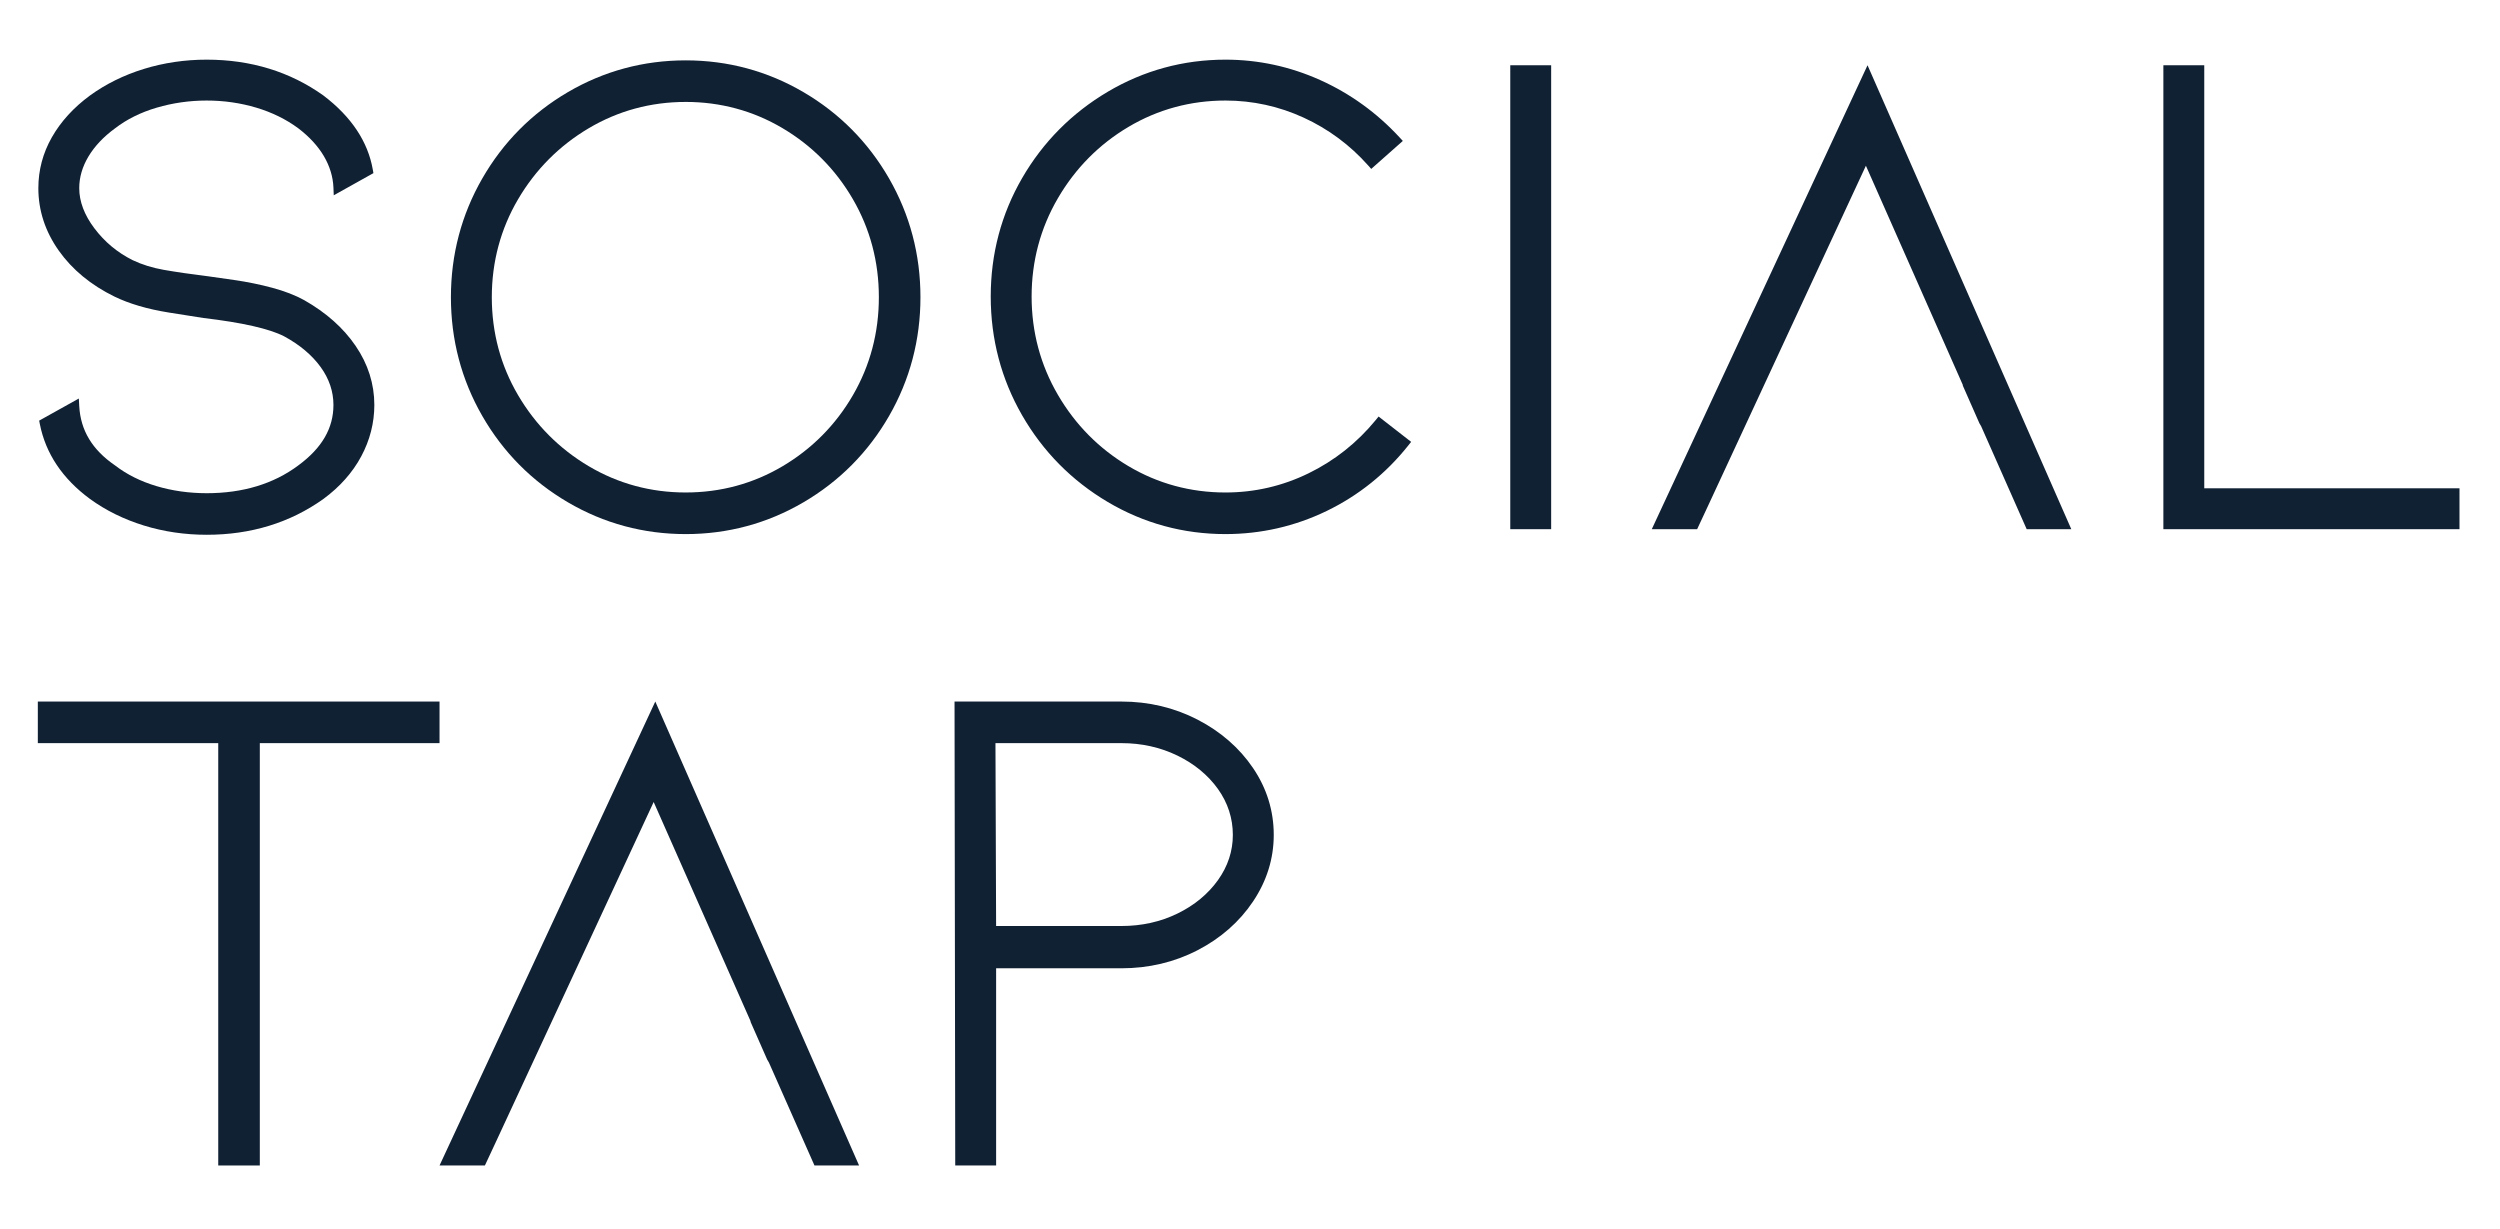
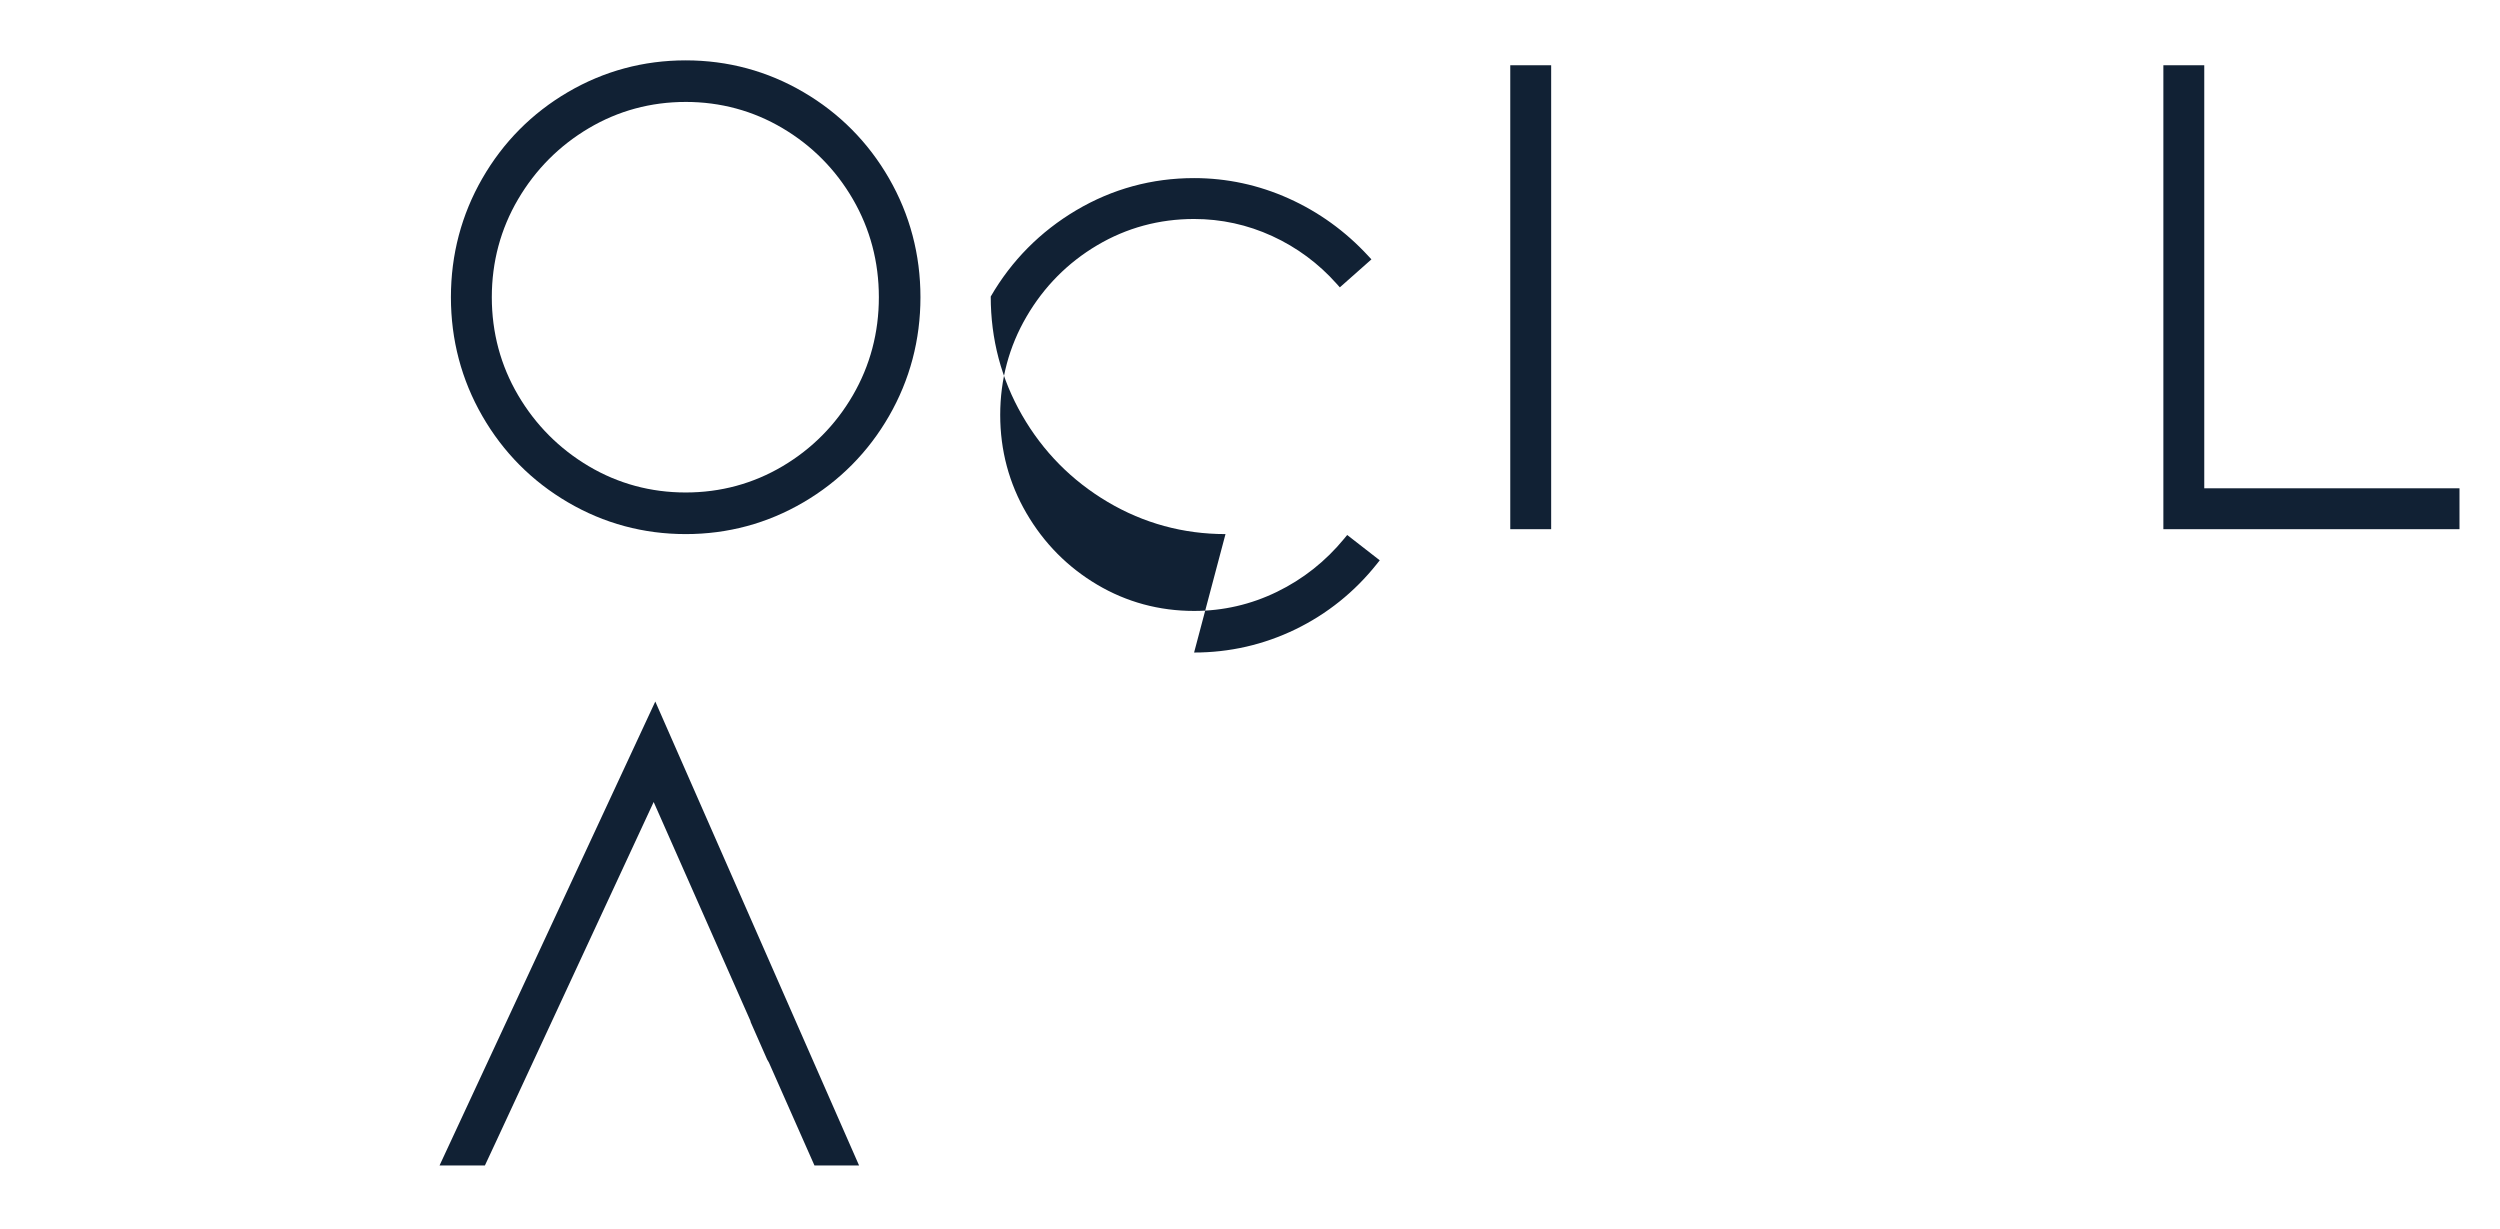
<svg xmlns="http://www.w3.org/2000/svg" id="Art" viewBox="0 0 993 488">
  <defs>
    <style>.cls-1{fill:#112134;}</style>
  </defs>
-   <path class="cls-1" d="M82.1,212.412c-8.675,0-17.086-1.238-25.001-3.689-7.947-2.458-15.139-6.012-21.376-10.552-10.901-8.03-17.596-18.035-19.905-29.761l-.264-1.335,15.758-8.785.161,2.993c.522,9.662,5.167,17.364,14.19,23.556,4.67,3.599,10.165,6.347,16.422,8.224,6.282,1.883,13.016,2.838,20.015,2.838,14.339,0,26.575-3.709,36.366-11.023,9.411-6.915,13.977-14.777,13.977-24.046,0-5.315-1.703-10.365-5.063-15.016-3.431-4.747-8.314-8.863-14.513-12.223-5.837-3.012-16.648-5.47-32.096-7.289-1.322-.181-5.883-.909-13.739-2.167-8.572-1.38-15.713-3.496-21.582-6.341-9.333-4.567-16.764-10.701-22.098-18.235-5.392-7.605-8.121-15.958-8.121-24.833,0-7.16,1.812-13.965,5.386-20.228,3.541-6.224,8.624-11.791,15.1-16.551,6.263-4.554,13.455-8.108,21.382-10.559,7.953-2.458,16.364-3.696,25.001-3.696,17.538,0,33.134,4.792,46.364,14.242,11.114,8.437,17.706,18.364,19.634,29.529l.226,1.303-15.758,8.804-.123-3.044c-.174-4.296-1.445-8.488-3.773-12.462-2.361-4.025-5.799-7.766-10.211-11.12-4.805-3.554-10.404-6.308-16.622-8.172-6.289-1.883-12.926-2.838-19.737-2.838s-13.513.955-19.886,2.838c-6.315,1.864-11.855,4.612-16.467,8.166-4.612,3.361-8.185,7.147-10.649,11.281-2.406,4.038-3.625,8.243-3.625,12.507,0,5.302,2.025,10.669,6.018,15.951,4.064,5.399,9.166,9.649,15.171,12.642,3.683,1.761,7.863,3.064,12.397,3.864,4.76.839,10.849,1.722,18.106,2.625l9.753,1.393c5.179.742,10.294,1.78,15.216,3.103,4.921,1.322,9.172,2.967,12.649,4.889,8.746,4.947,15.635,11.081,20.492,18.228,4.921,7.218,7.411,15.093,7.411,23.408,0,7.127-1.754,14.01-5.218,20.46-3.444,6.418-8.488,12.094-14.984,16.874-13.236,9.462-28.832,14.248-46.383,14.248Z" />
  <path class="cls-1" d="M272.353,212.141c-16.745,0-32.483-4.244-46.777-12.623-14.287-8.359-25.73-19.892-34.005-34.283-8.276-14.377-12.468-30.251-12.468-47.176s4.193-32.805,12.468-47.183c8.276-14.39,19.718-25.923,34.005-34.289,14.287-8.366,30.025-12.61,46.777-12.61s32.483,4.244,46.777,12.617c14.281,8.359,25.723,19.892,34.005,34.283,8.276,14.39,12.468,30.264,12.468,47.183s-4.193,32.786-12.468,47.176c-8.282,14.39-19.725,25.923-34.005,34.283-14.3,8.379-30.038,12.623-46.777,12.623ZM272.353,40.49c-13.848,0-26.8,3.509-38.488,10.436-11.707,6.934-21.157,16.429-28.084,28.219-6.921,11.778-10.436,24.872-10.436,38.914s3.515,27.136,10.436,38.907c6.927,11.791,16.377,21.286,28.084,28.219,11.675,6.921,24.62,10.43,38.488,10.43s26.807-3.509,38.488-10.43c11.694-6.927,21.092-16.416,27.936-28.213,6.837-11.784,10.307-24.878,10.307-38.914s-3.47-27.129-10.307-38.92c-6.844-11.797-16.241-21.286-27.936-28.213-11.694-6.927-24.646-10.436-38.488-10.436Z" />
-   <path class="cls-1" d="M486.769,212.141c-16.745,0-32.489-4.289-46.783-12.758-14.287-8.463-25.723-20.041-33.999-34.424-8.276-14.377-12.468-30.251-12.468-47.176s4.193-32.76,12.475-47.047c8.269-14.287,19.705-25.82,33.992-34.283,14.306-8.469,30.045-12.758,46.783-12.758,12.984,0,25.626,2.716,37.566,8.082,11.933,5.36,22.556,13.029,31.574,22.795l1.296,1.406-12.546,11.114-1.245-1.393c-7.192-8.095-15.816-14.481-25.626-18.983-9.798-4.496-20.234-6.779-31.019-6.779-13.848,0-26.8,3.509-38.488,10.436-11.707,6.934-21.157,16.474-28.078,28.355-6.927,11.862-10.443,25.001-10.443,39.056s3.515,27.181,10.443,39.049c6.921,11.881,16.37,21.421,28.078,28.355,11.675,6.921,24.62,10.43,38.488,10.43,11.533,0,22.608-2.554,32.928-7.592,10.346-5.031,19.338-12.152,26.729-21.163l1.154-1.413,12.933,10.062-1.18,1.484c-8.83,11.088-19.699,19.808-32.302,25.93-12.617,6.115-26.162,9.217-40.262,9.217Z" />
+   <path class="cls-1" d="M486.769,212.141c-16.745,0-32.489-4.289-46.783-12.758-14.287-8.463-25.723-20.041-33.999-34.424-8.276-14.377-12.468-30.251-12.468-47.176c8.269-14.287,19.705-25.82,33.992-34.283,14.306-8.469,30.045-12.758,46.783-12.758,12.984,0,25.626,2.716,37.566,8.082,11.933,5.36,22.556,13.029,31.574,22.795l1.296,1.406-12.546,11.114-1.245-1.393c-7.192-8.095-15.816-14.481-25.626-18.983-9.798-4.496-20.234-6.779-31.019-6.779-13.848,0-26.8,3.509-38.488,10.436-11.707,6.934-21.157,16.474-28.078,28.355-6.927,11.862-10.443,25.001-10.443,39.056s3.515,27.181,10.443,39.049c6.921,11.881,16.37,21.421,28.078,28.355,11.675,6.921,24.62,10.43,38.488,10.43,11.533,0,22.608-2.554,32.928-7.592,10.346-5.031,19.338-12.152,26.729-21.163l1.154-1.413,12.933,10.062-1.18,1.484c-8.83,11.088-19.699,19.808-32.302,25.93-12.617,6.115-26.162,9.217-40.262,9.217Z" />
  <rect class="cls-1" x="599.879" y="25.919" width="16.241" height="184.274" />
  <polygon class="cls-1" points="859.291 210.193 859.291 25.919 875.533 25.919 875.533 193.952 976.91 193.952 976.91 210.193 859.291 210.193" />
-   <polygon class="cls-1" points="86.686 462.93 86.686 295.174 15.024 295.174 15.024 278.655 174.582 278.655 174.582 295.174 103.198 295.174 103.198 462.93 86.686 462.93" />
-   <path class="cls-1" d="M379.419,462.93l-.277-184.274h66.314c10.804,0,20.95,2.406,30.161,7.153,9.224,4.76,16.654,11.23,22.072,19.221,5.47,8.056,8.243,17.009,8.243,26.6,0,9.411-2.767,18.312-8.237,26.459-5.418,8.088-12.849,14.603-22.079,19.37-9.204,4.741-19.35,7.147-30.161,7.147h-49.795v78.324h-16.241ZM445.456,367.809c8.024,0,15.5-1.664,22.227-4.947,6.721-3.27,12.139-7.747,16.106-13.294,3.909-5.483,5.895-11.514,5.895-17.938,0-6.599-1.987-12.726-5.895-18.222-3.96-5.534-9.379-10.004-16.106-13.281-6.747-3.283-14.223-4.954-22.227-4.954h-50.06l.258,72.635h49.802Z" />
-   <polygon class="cls-1" points="674.1 210.204 678.558 200.653 741.138 65.832 779.684 153.025 779.568 153.025 786.231 168.151 786.895 169.267 805.004 210.204 822.725 210.204 741.783 25.919 656.083 210.204 674.1 210.204" />
  <polygon class="cls-1" points="192.601 462.93 197.059 453.379 259.638 318.557 298.184 405.751 298.068 405.751 304.731 420.876 305.396 421.992 323.505 462.93 341.226 462.93 260.283 278.644 174.584 462.93 192.601 462.93" />
</svg>